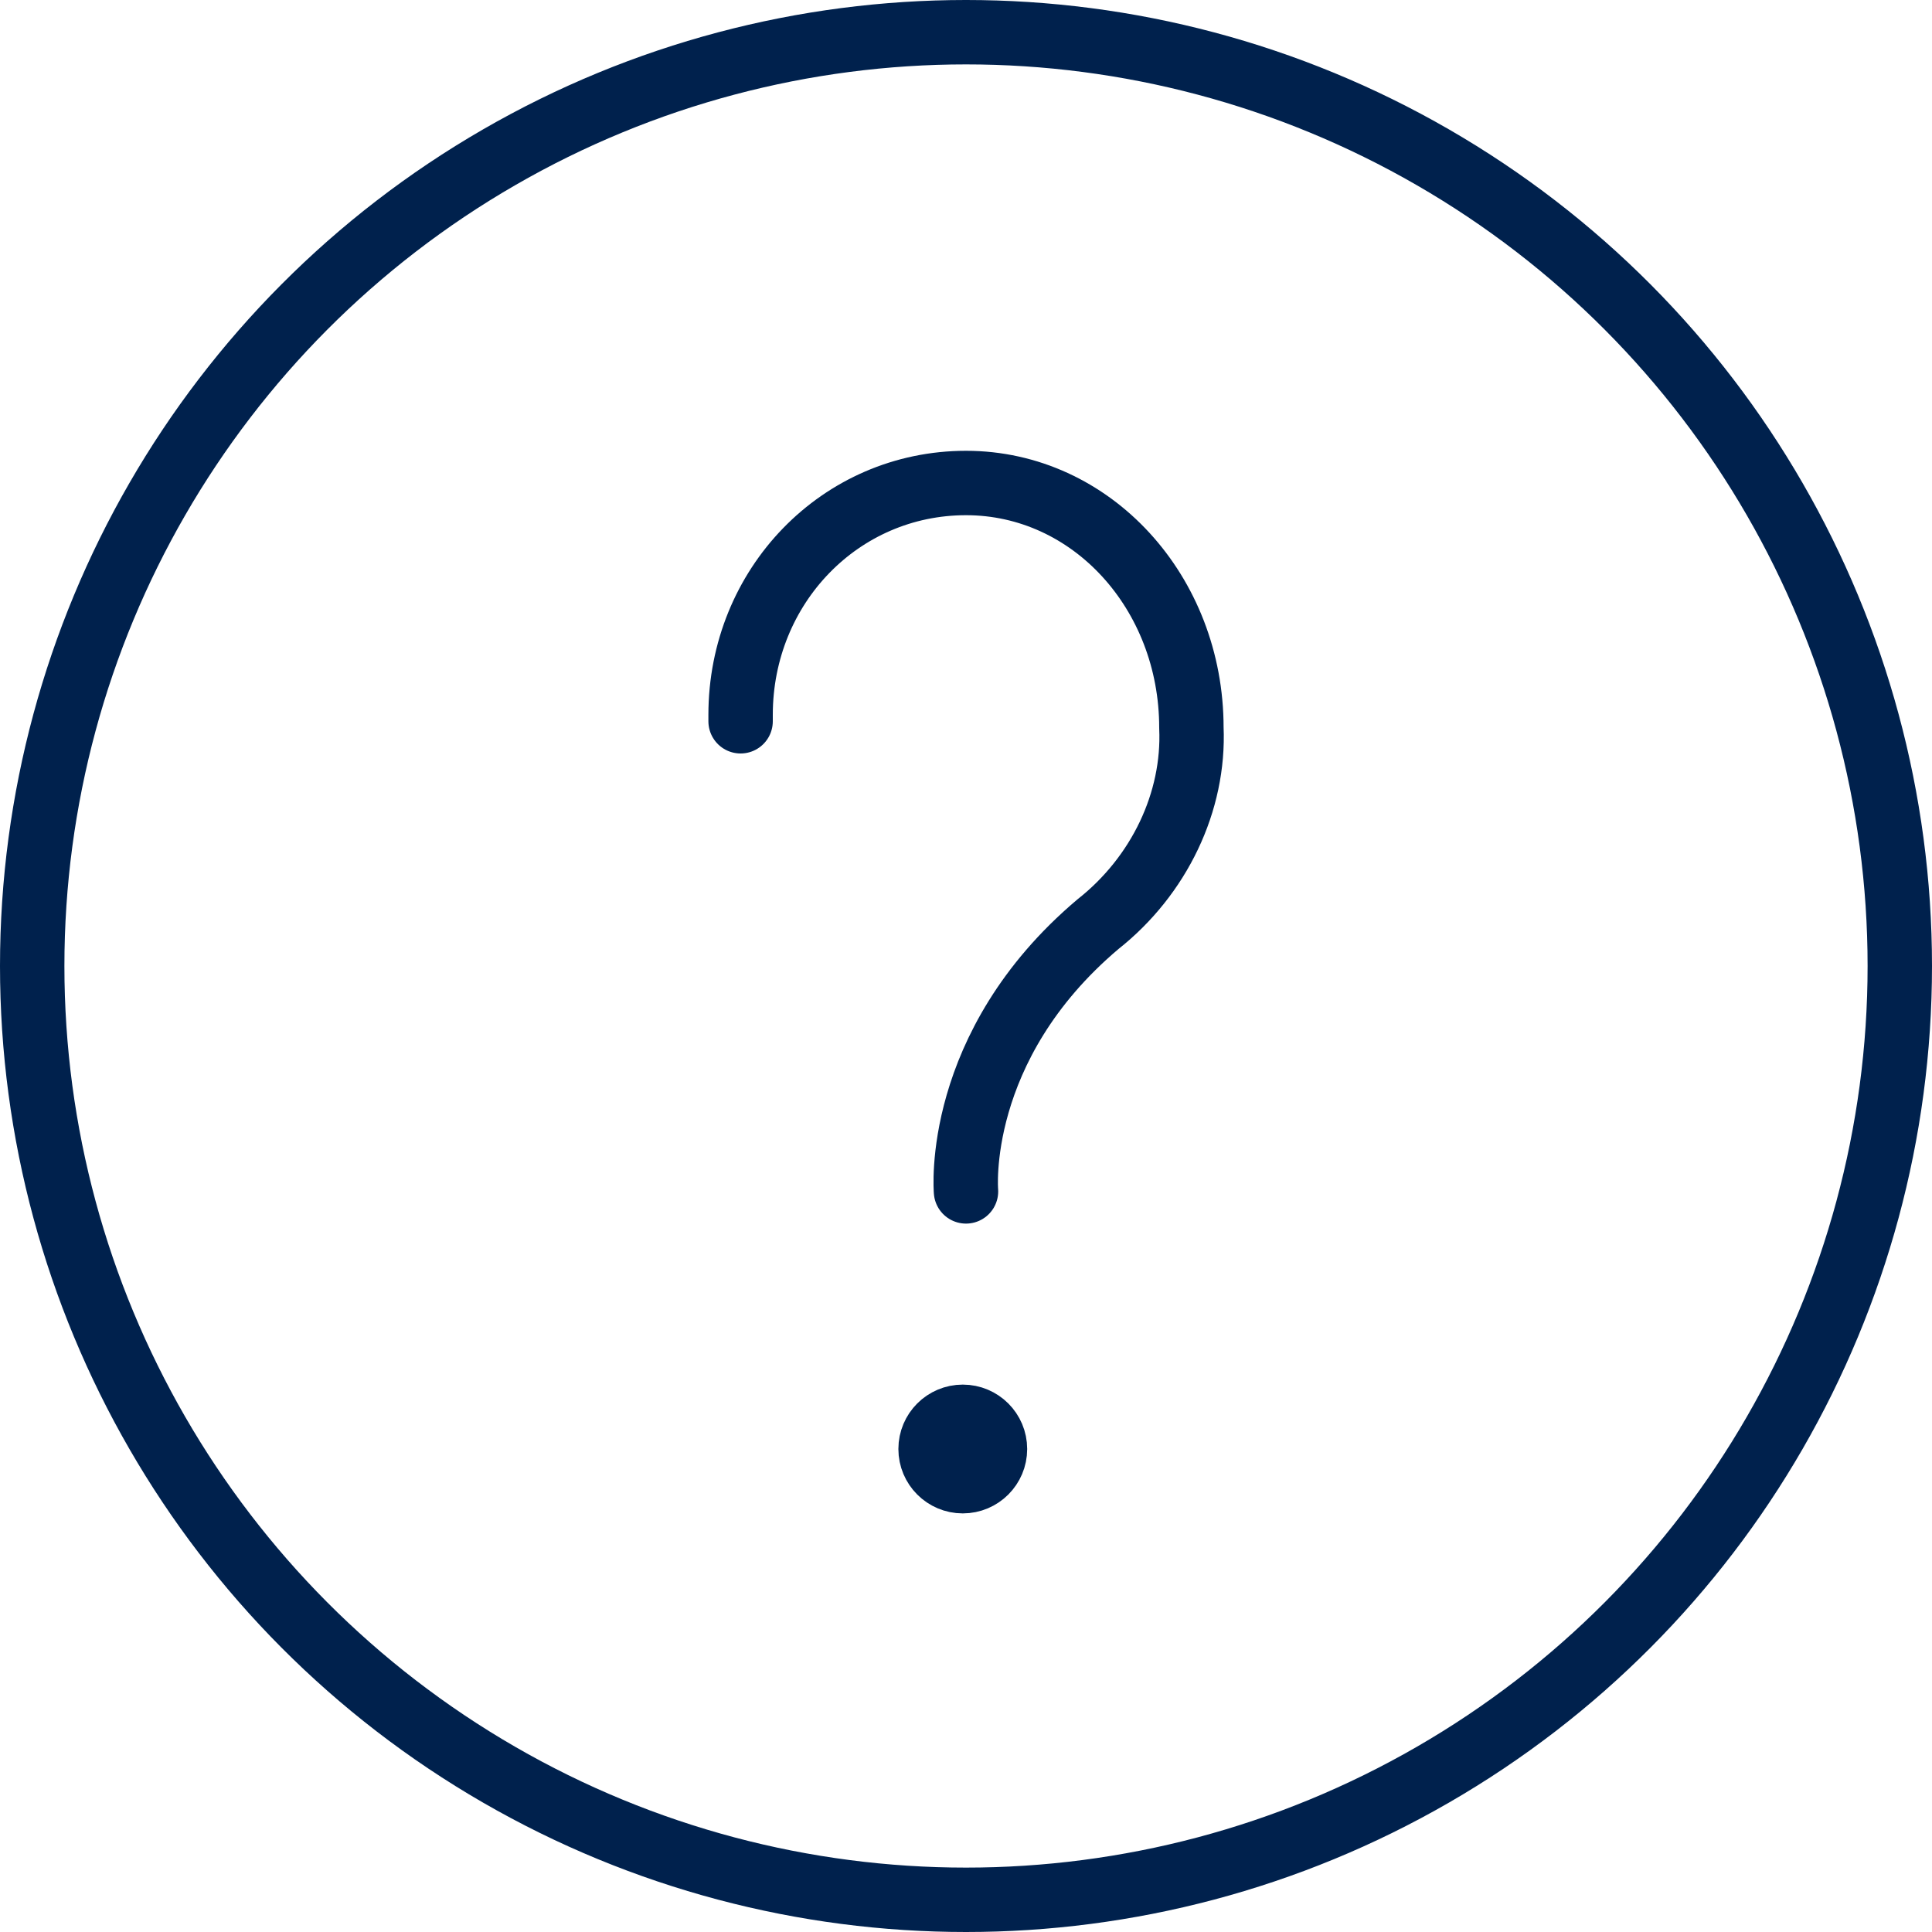
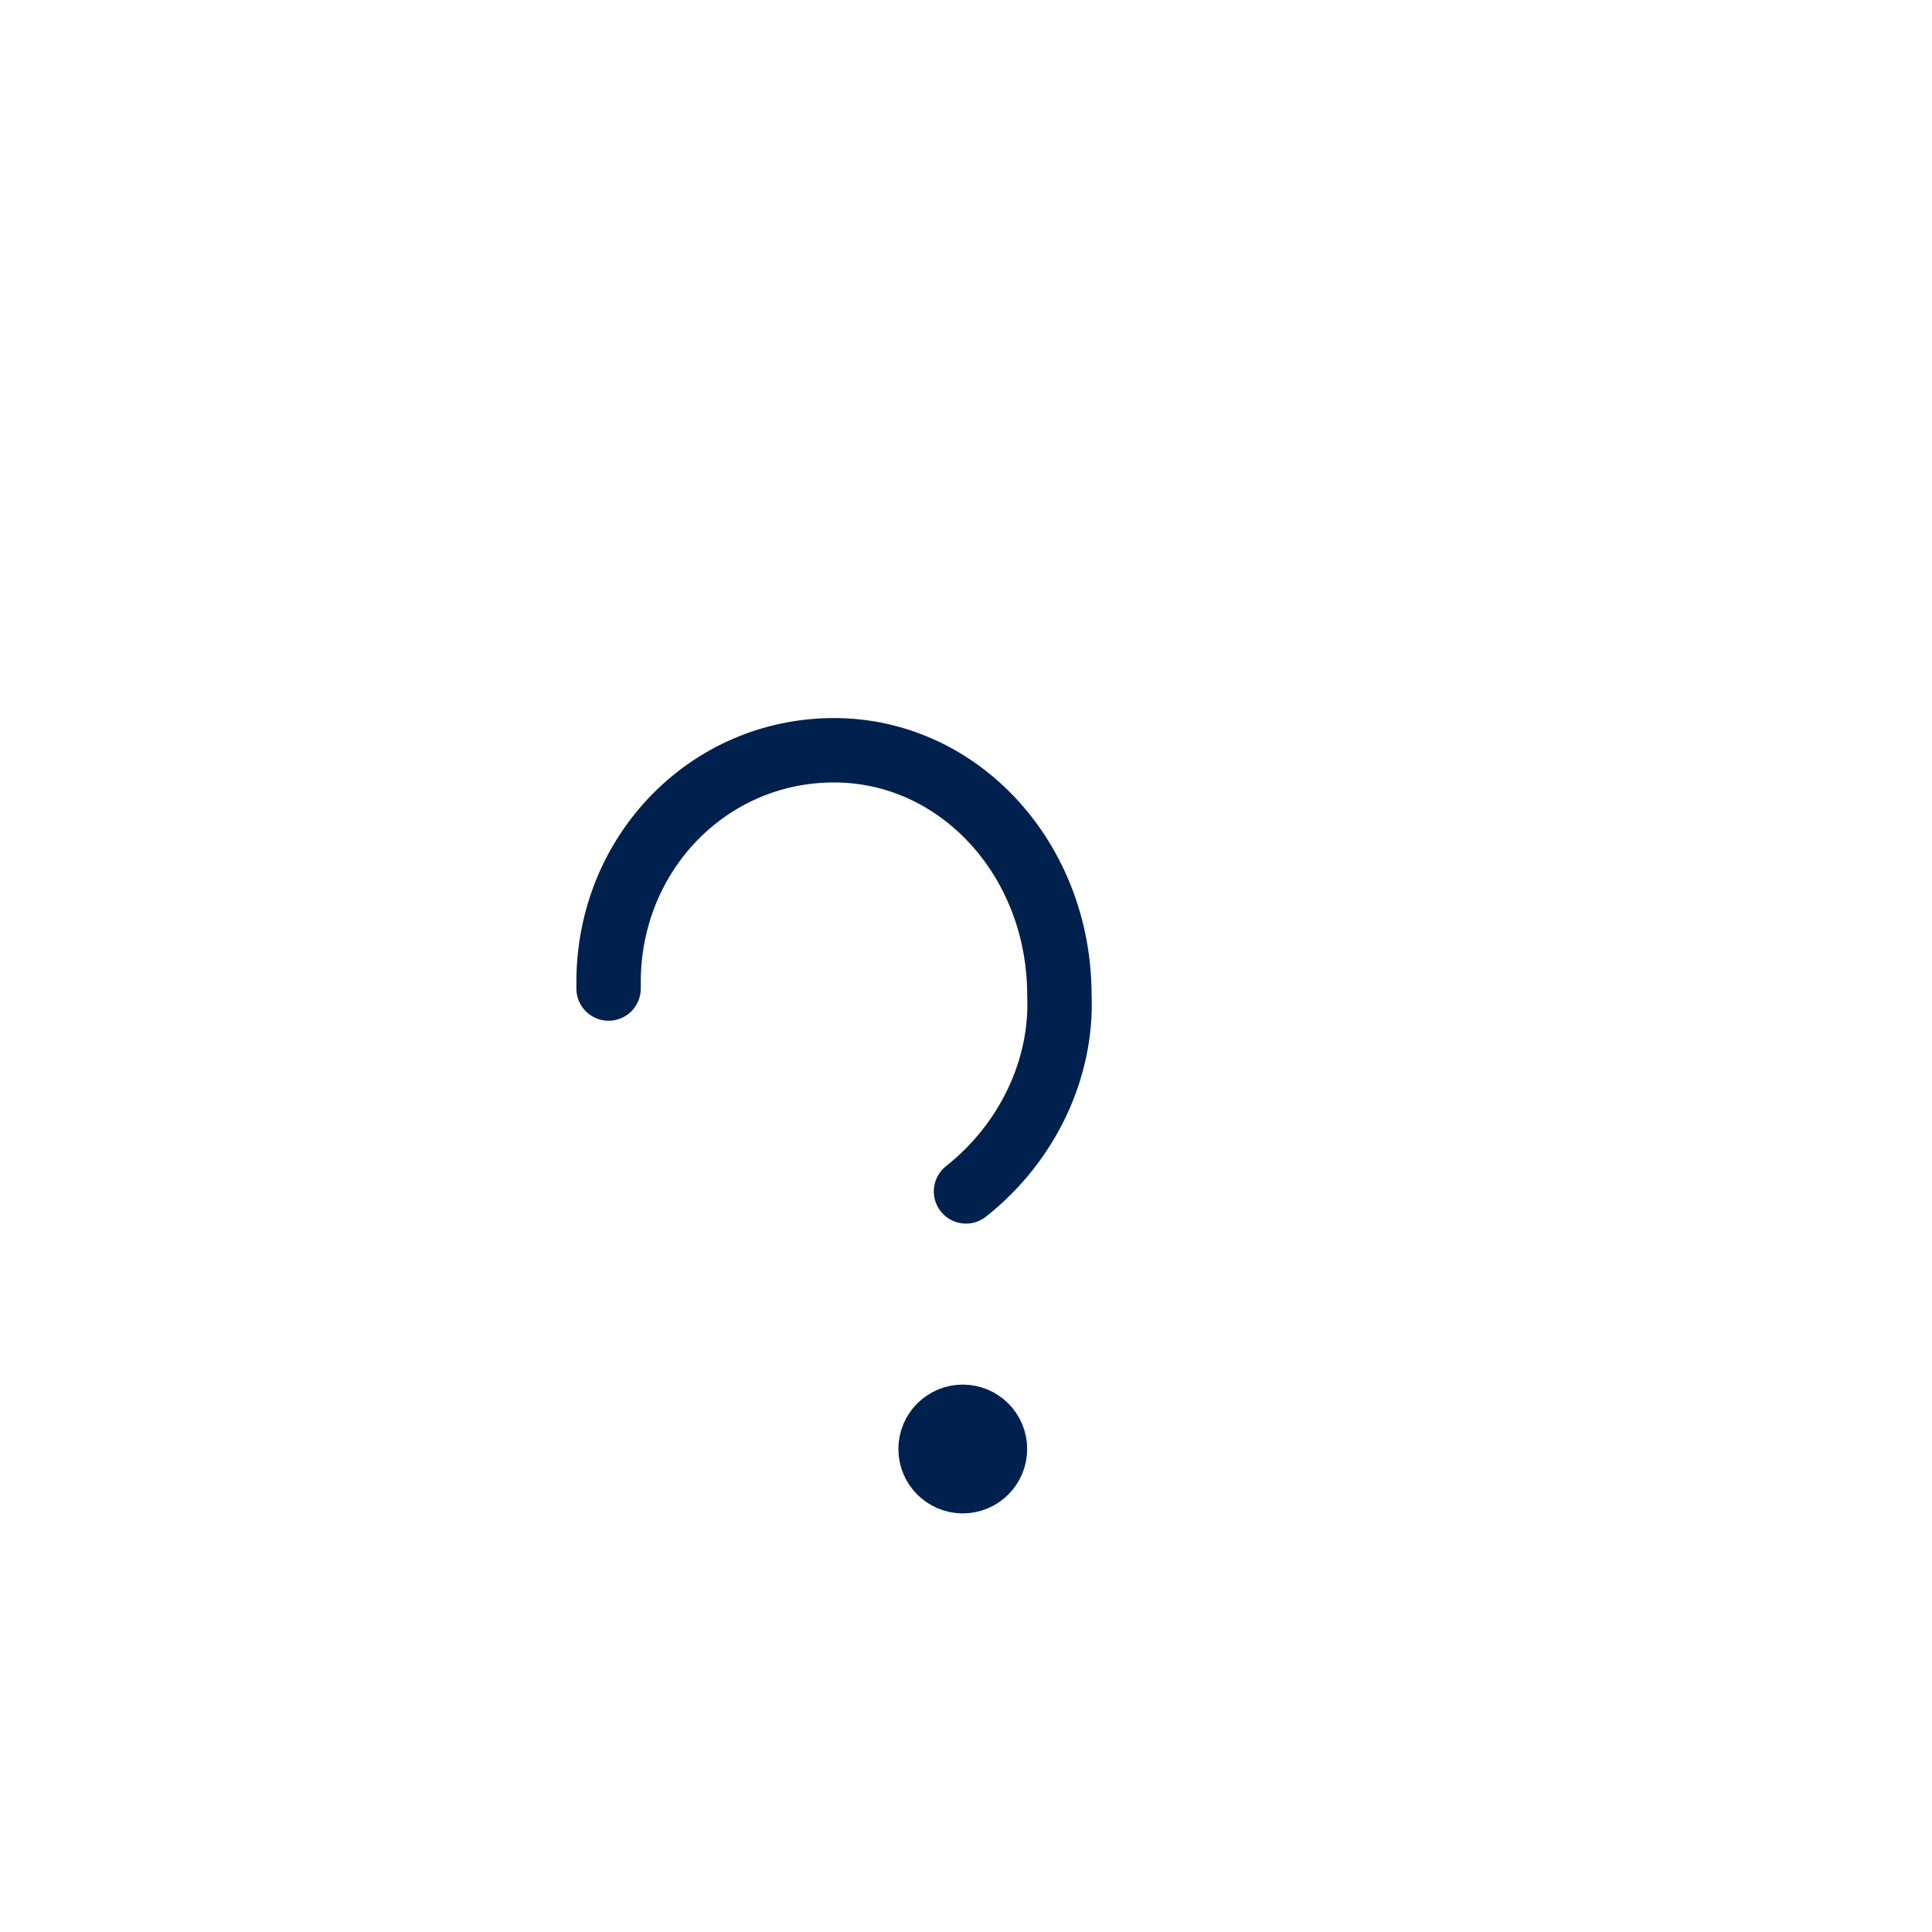
<svg xmlns="http://www.w3.org/2000/svg" version="1.1" id="Layer_1" x="0px" y="0px" viewBox="0 0 60 60" style="enable-background:new 0 0 60 60;" xml:space="preserve">
  <style type="text/css">
	.st0{fill:none;stroke:#00214D;stroke-width:2;stroke-linecap:round;stroke-linejoin:round;}
</style>
-   <circle id="Ellipse_353" class="st0" cx="30" cy="30" r="29" />
-   <path id="Path_26231" class="st0" d="M30,37c0,0-0.4-4.5,4.1-8.3c1.9-1.5,3-3.8,2.9-6.1c0-4.2-3.1-7.6-7-7.6c-3.9,0-7,3.2-7,7.2  c0,0.1,0,0.1,0,0.2" />
+   <path id="Path_26231" class="st0" d="M30,37c1.9-1.5,3-3.8,2.9-6.1c0-4.2-3.1-7.6-7-7.6c-3.9,0-7,3.2-7,7.2  c0,0.1,0,0.1,0,0.2" />
  <circle id="Ellipse_354" class="st0" cx="29.9" cy="45" r="1" />
</svg>